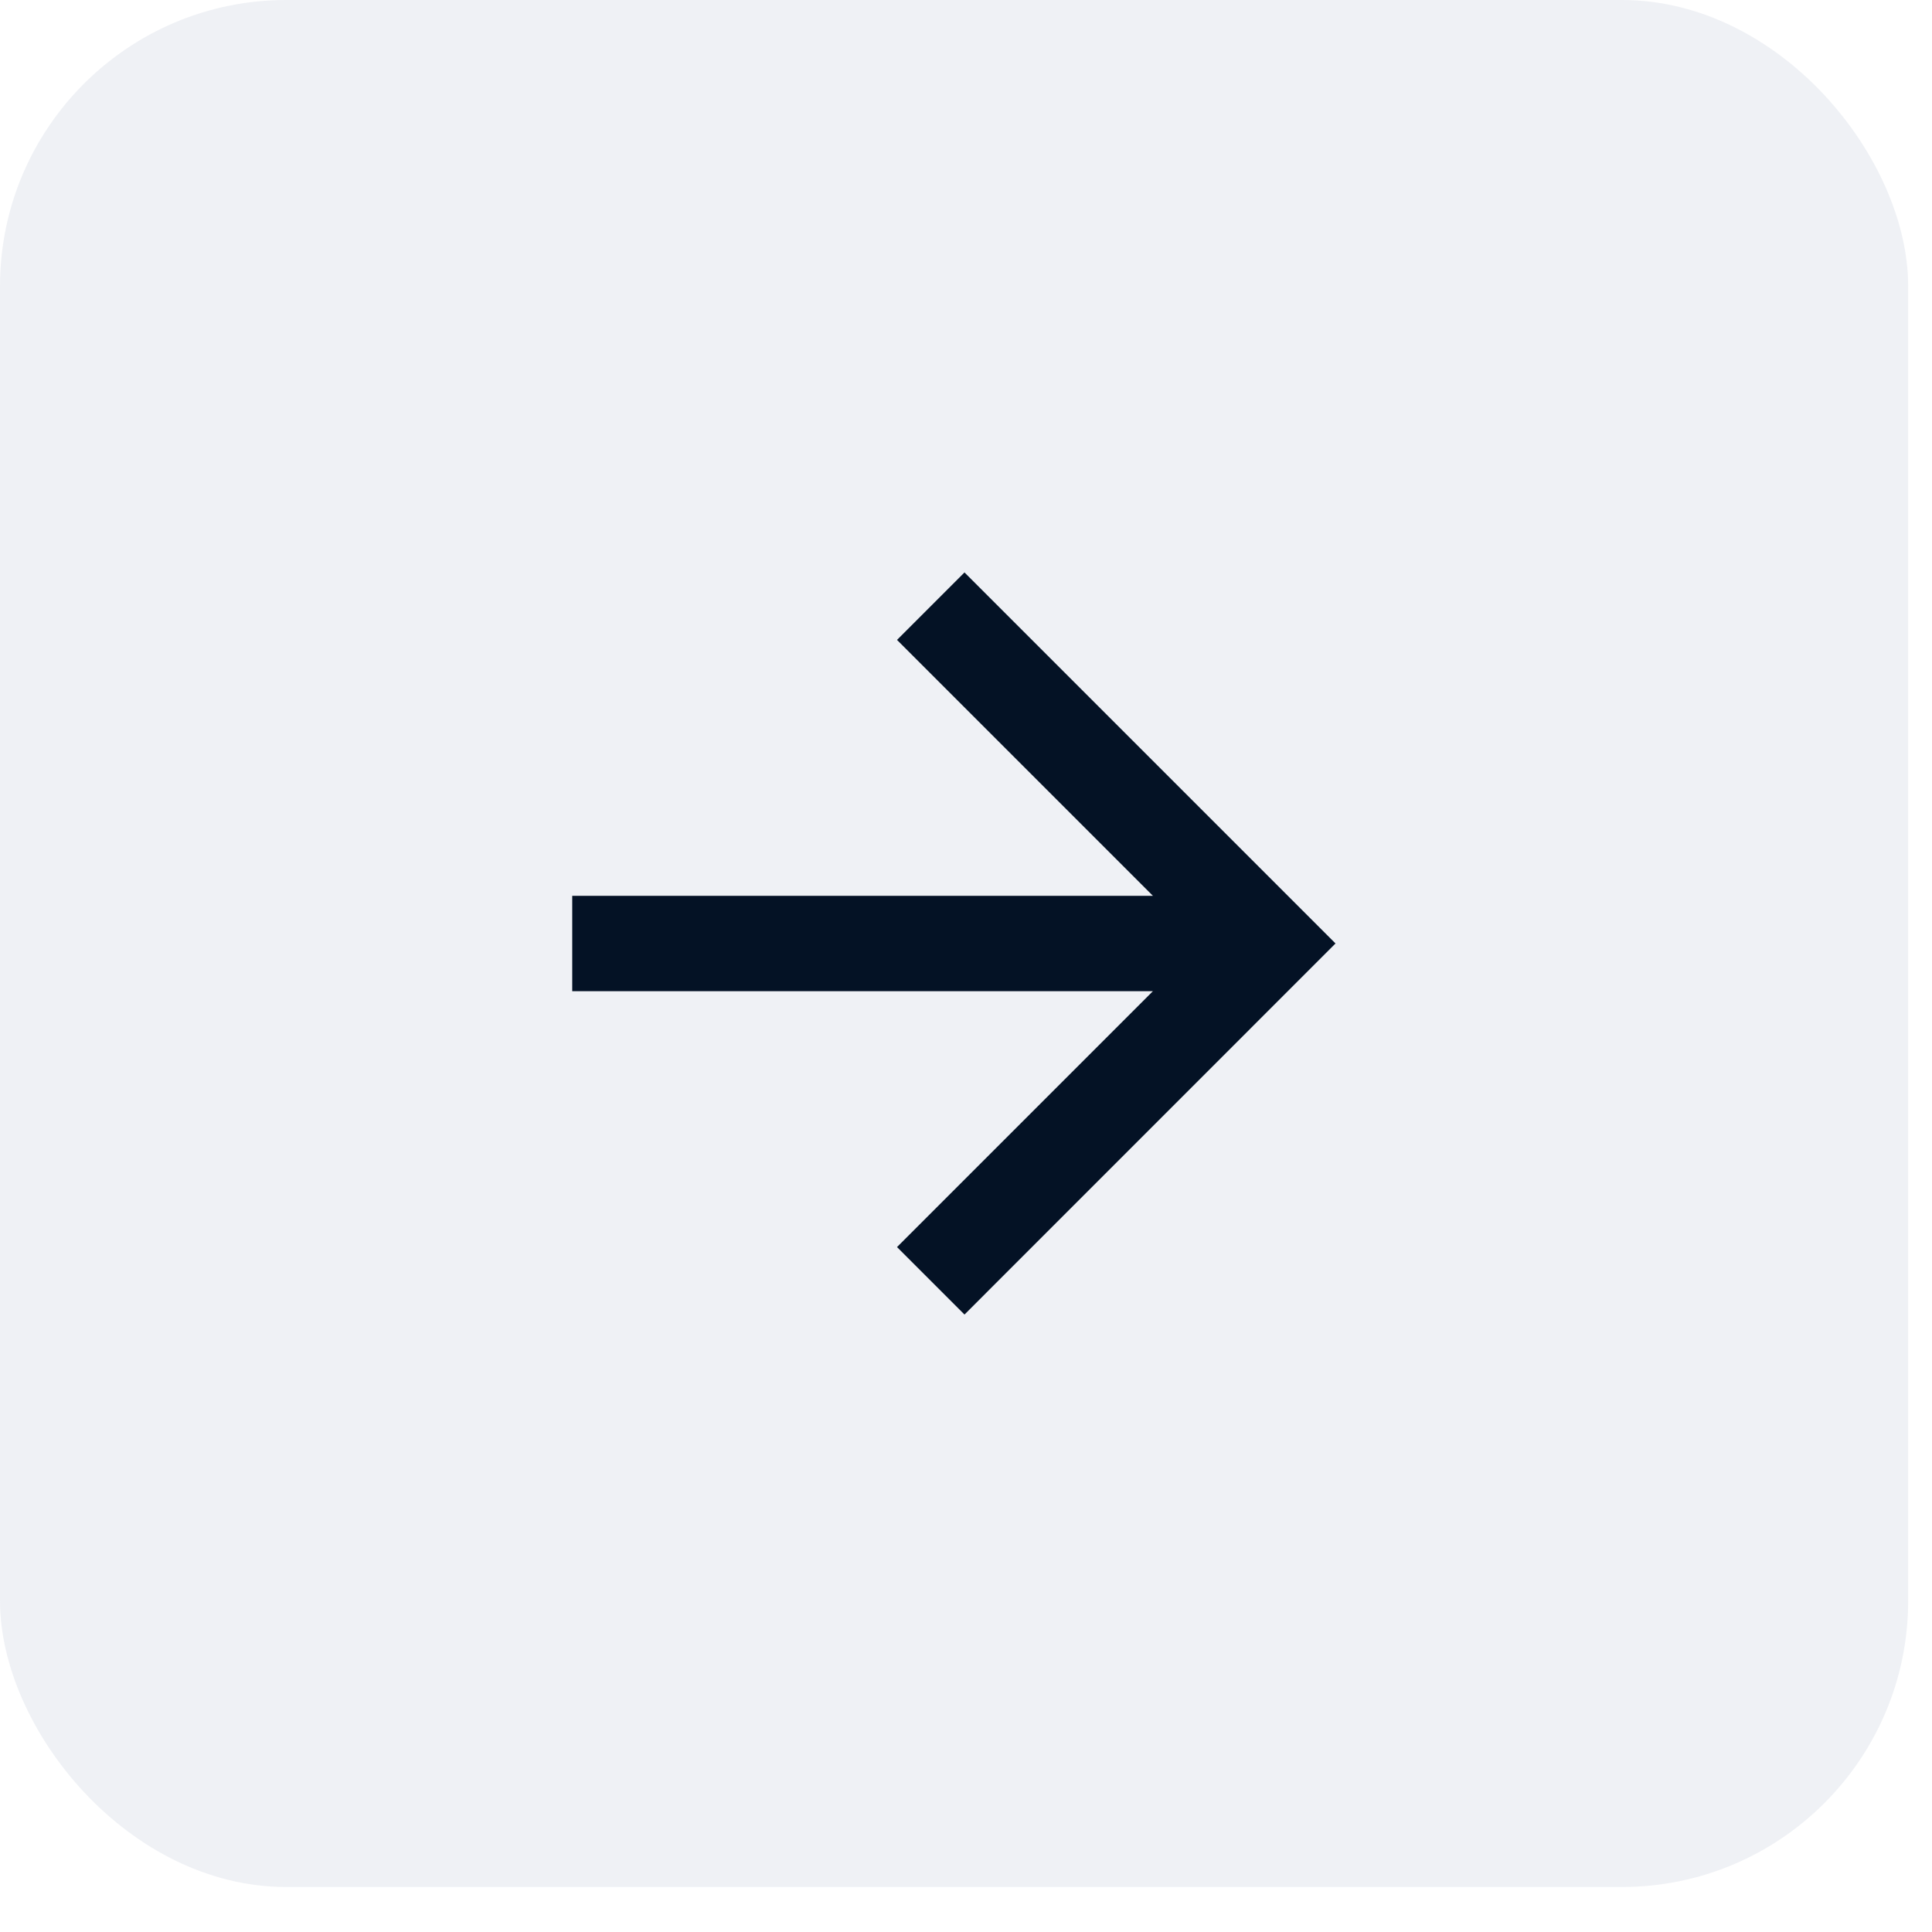
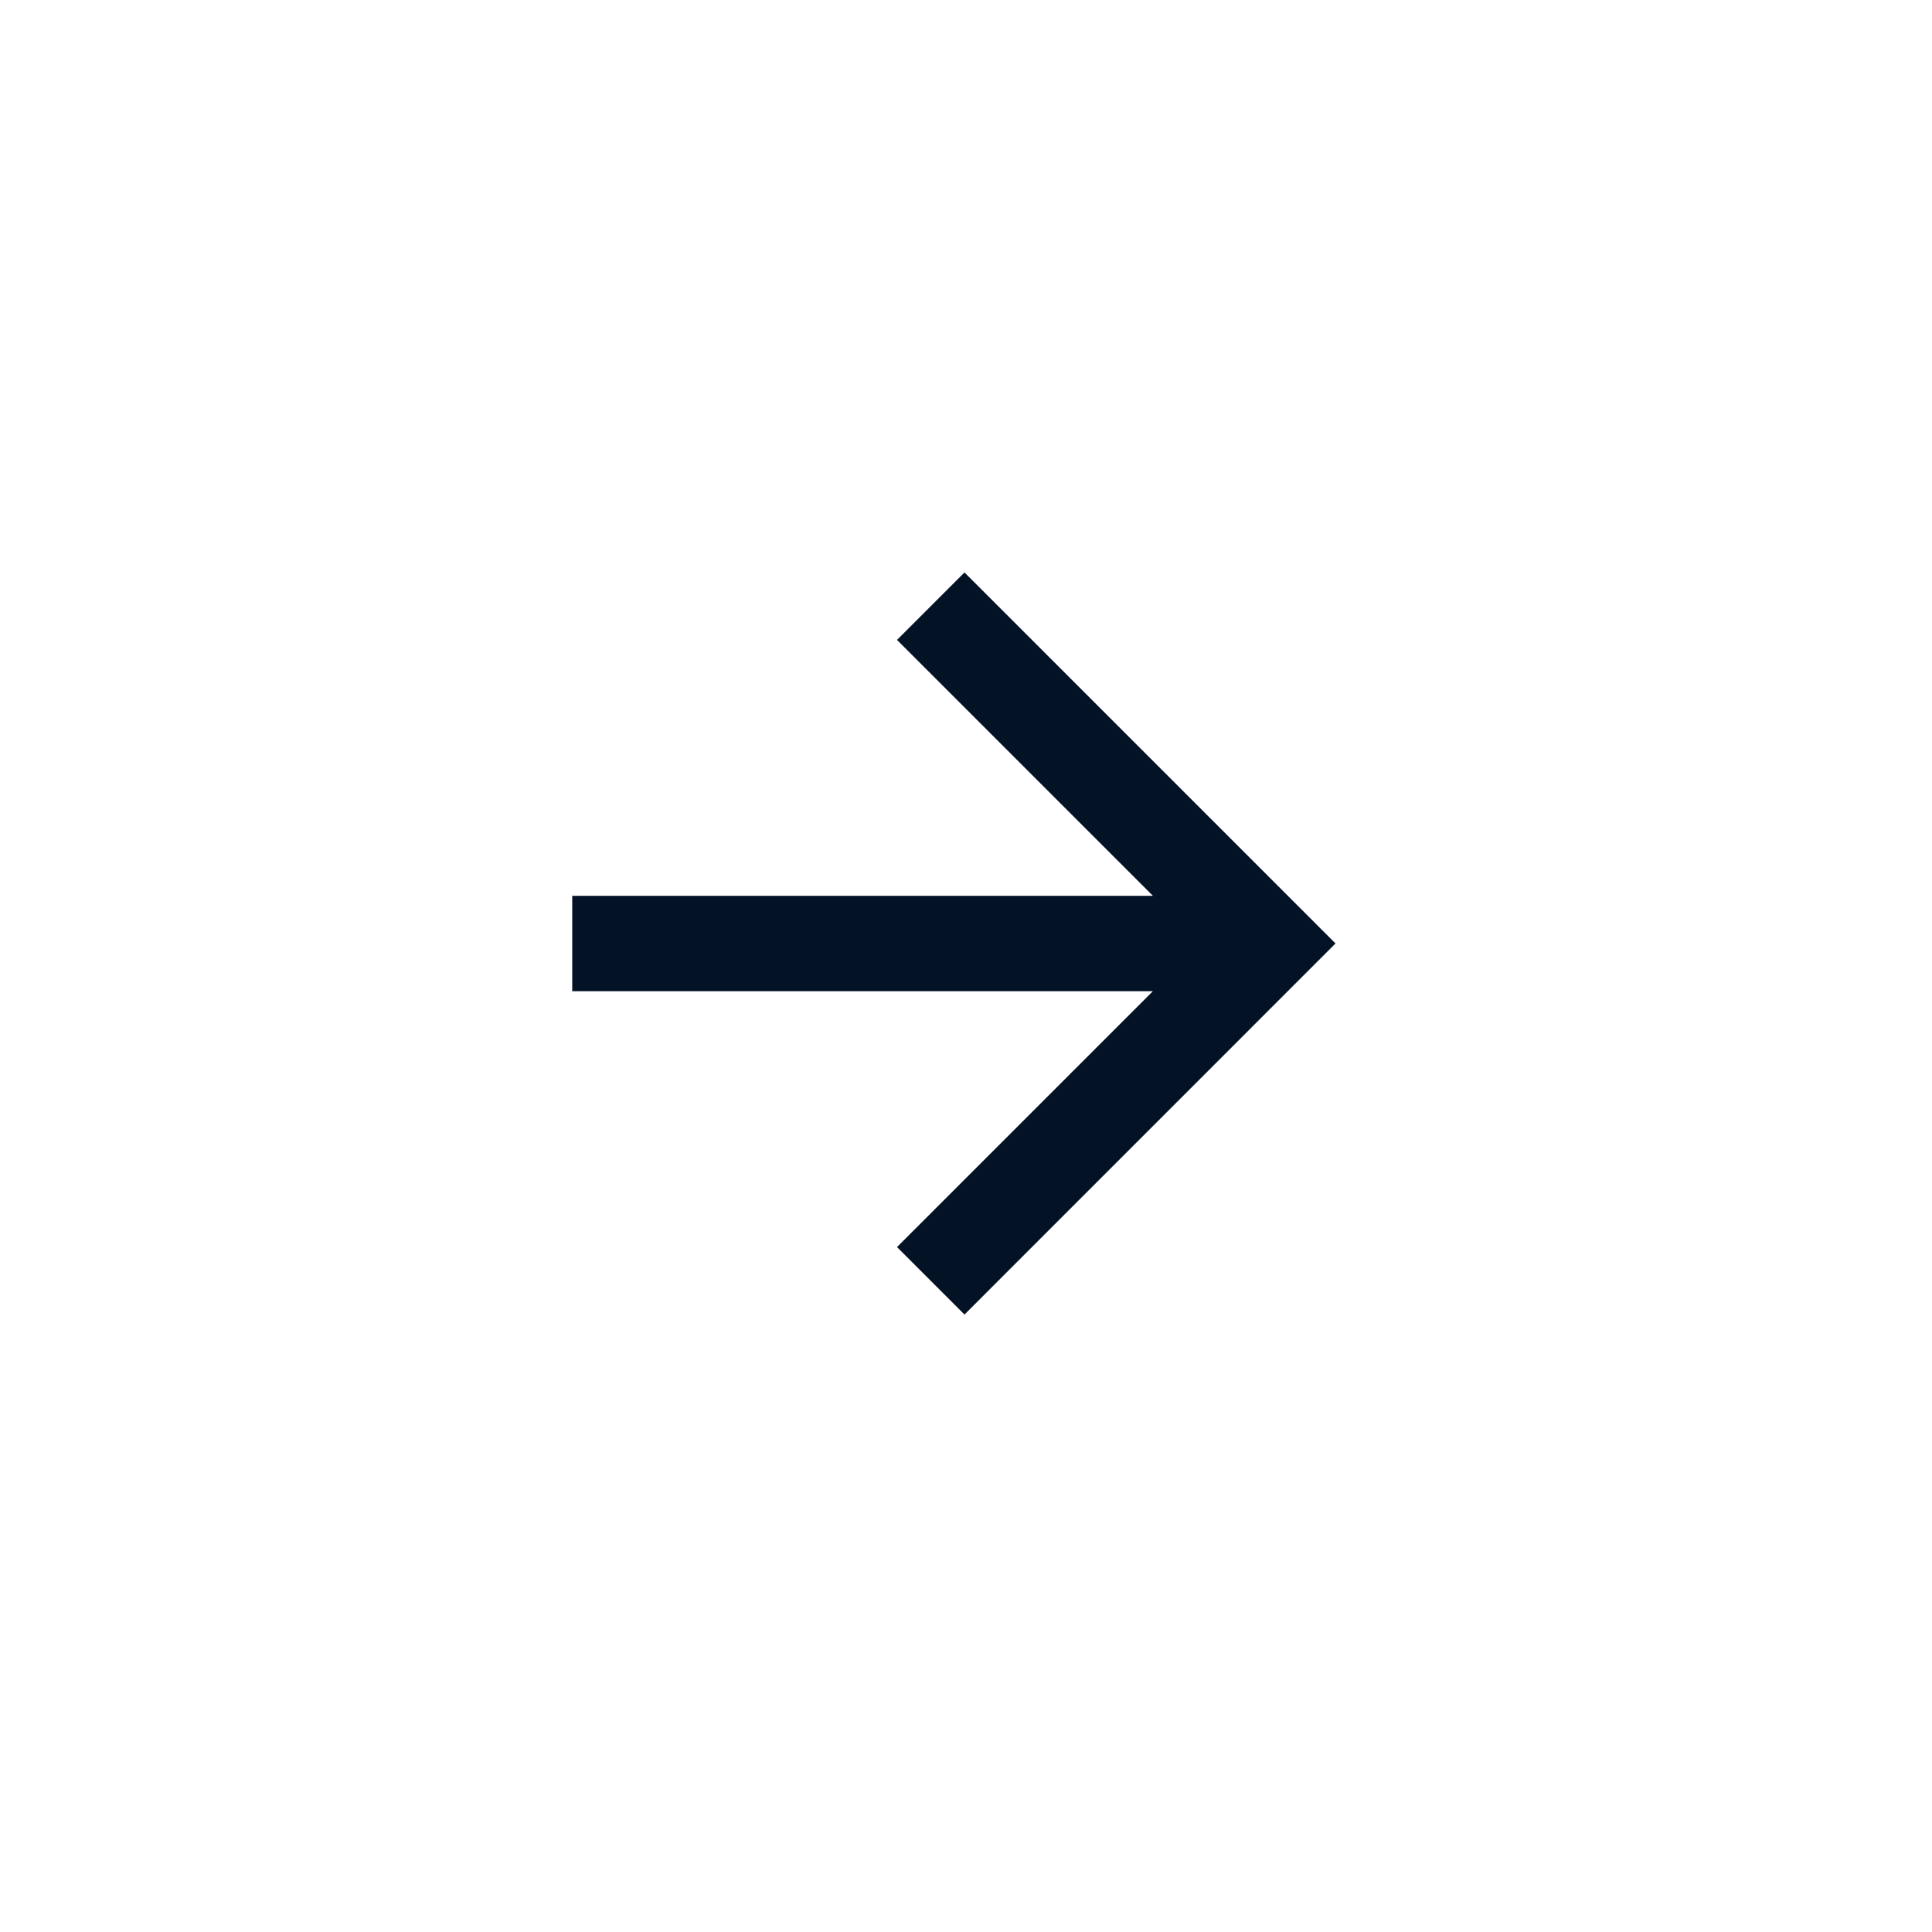
<svg xmlns="http://www.w3.org/2000/svg" width="27" height="27" viewBox="0 0 27 27" fill="none">
-   <rect width="26.667" height="26.371" rx="4" fill="#98A5BA" fill-opacity="0.15" />
  <path d="M16.112 13.852H7.997V12.519H16.112L12.536 8.943L13.479 8L18.664 13.185L13.479 18.371L12.536 17.428L16.112 13.852Z" fill="#041225" />
</svg>